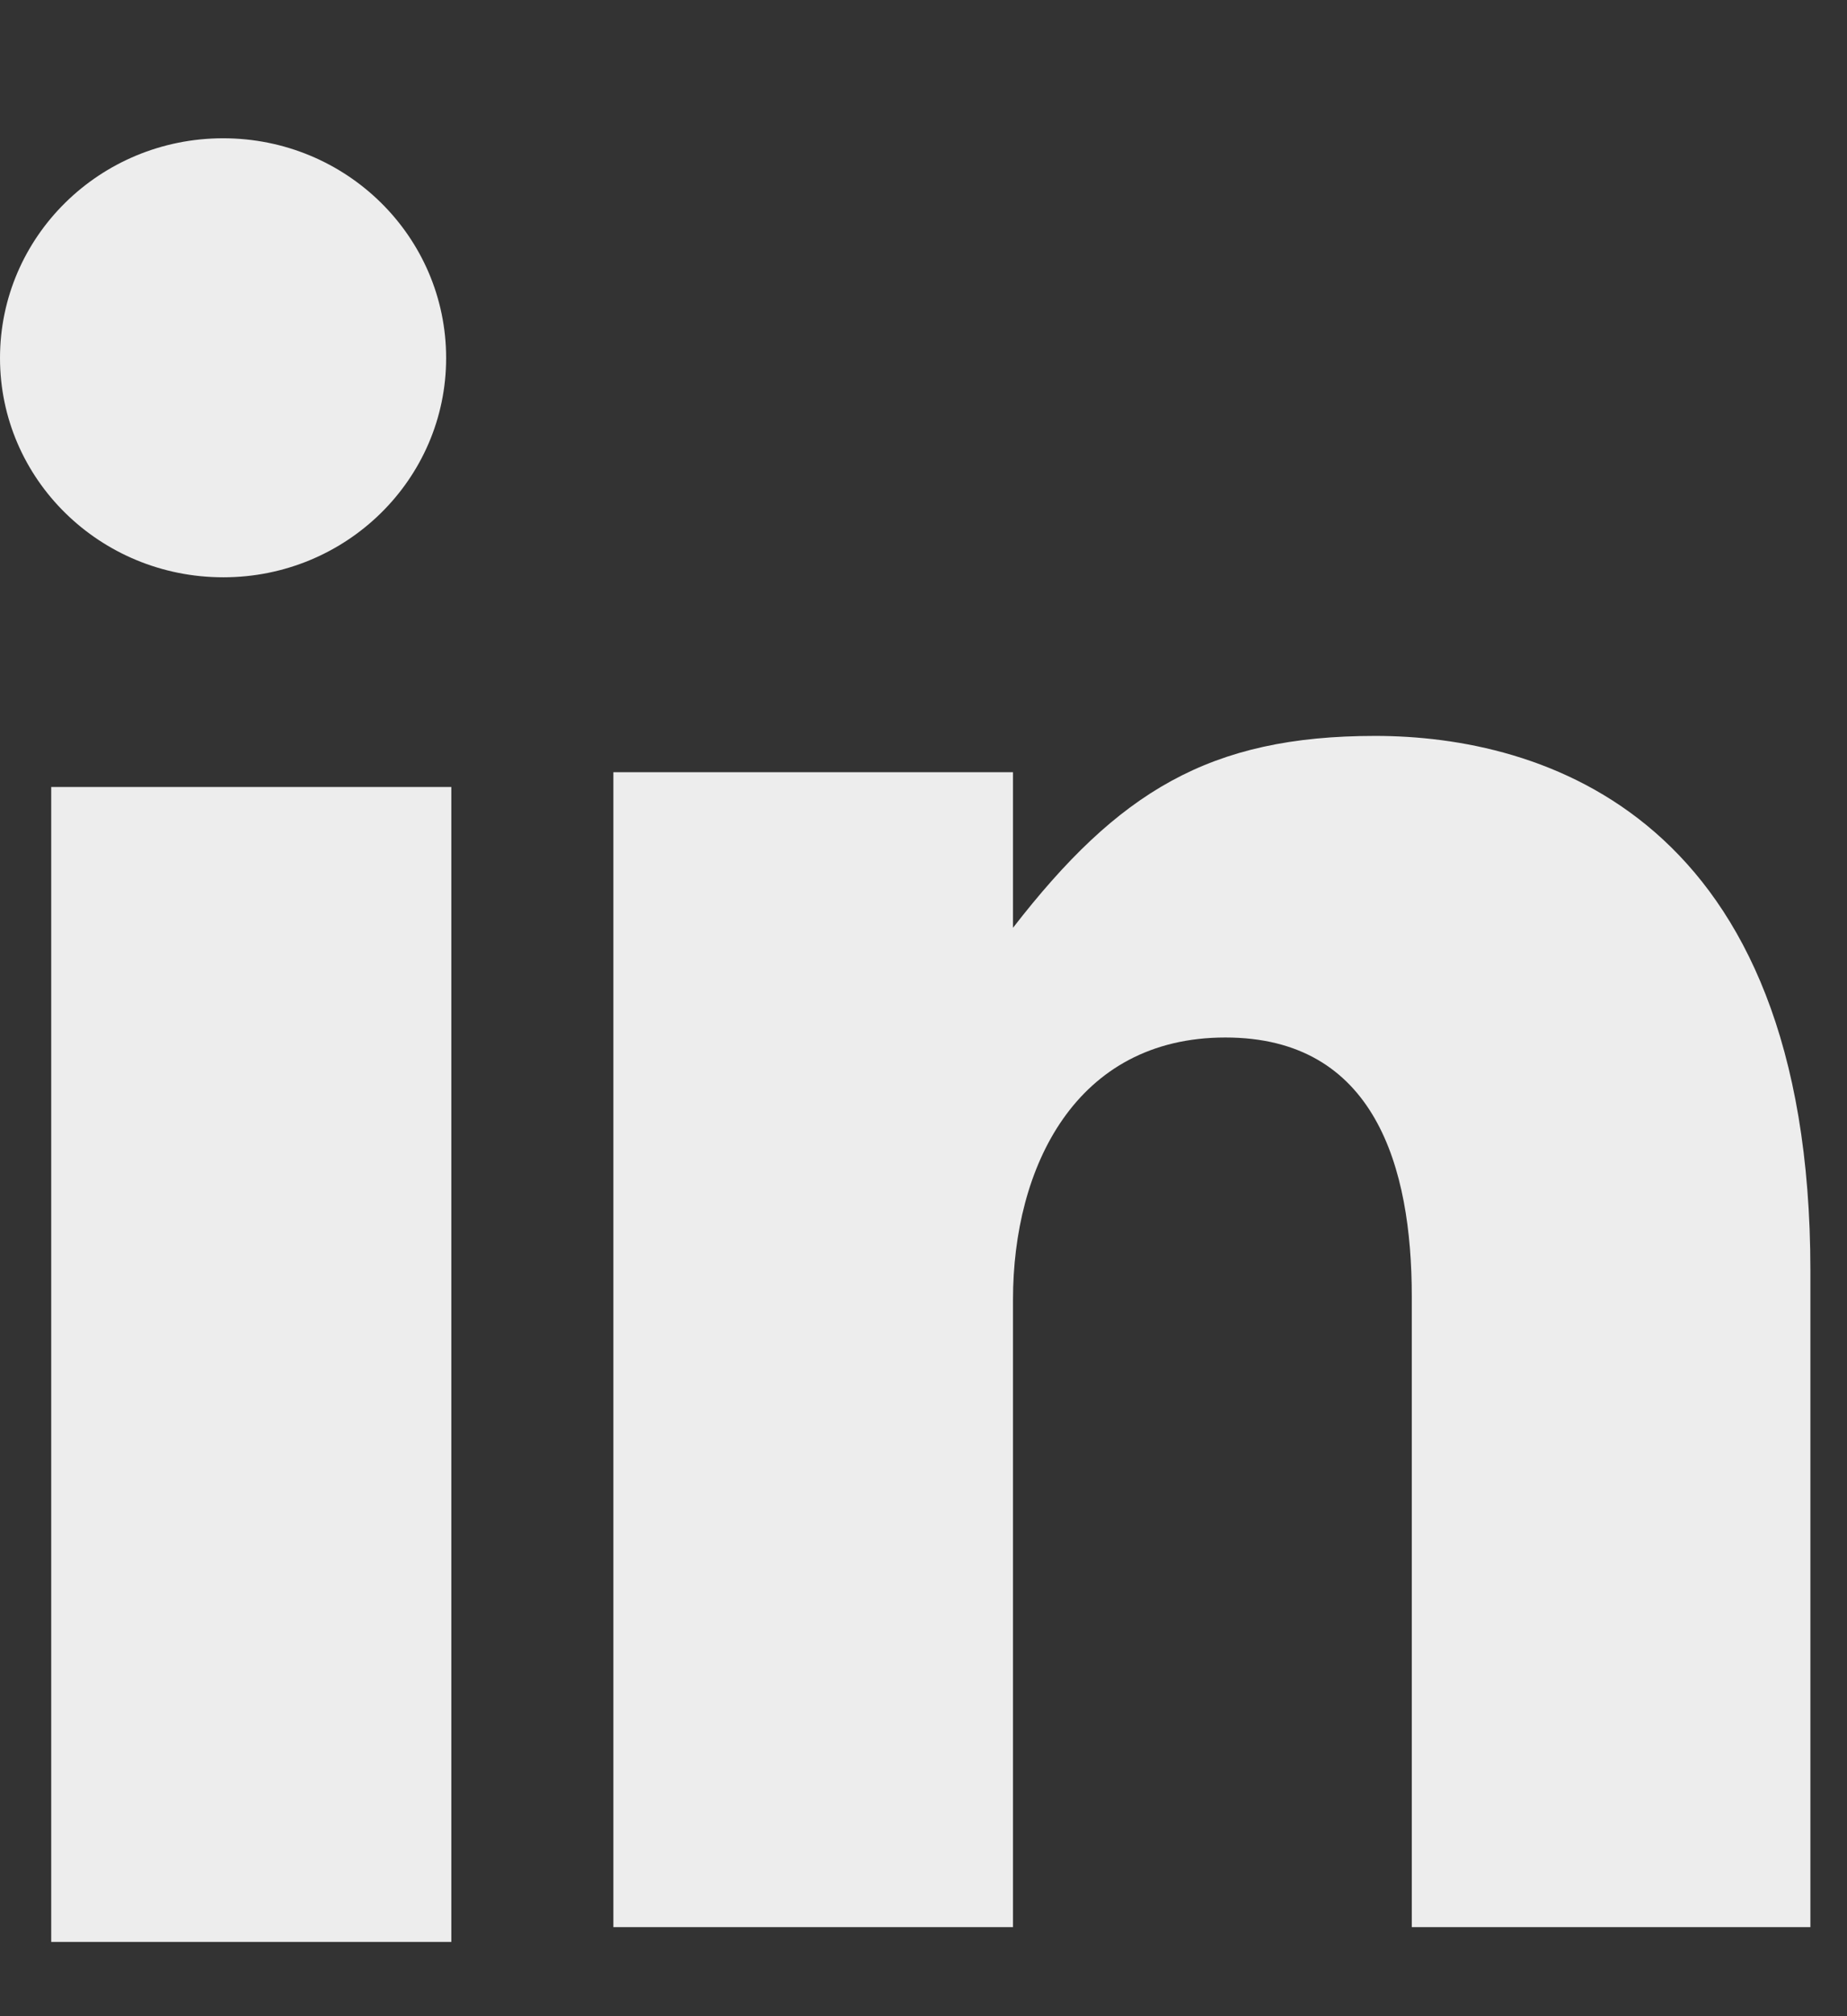
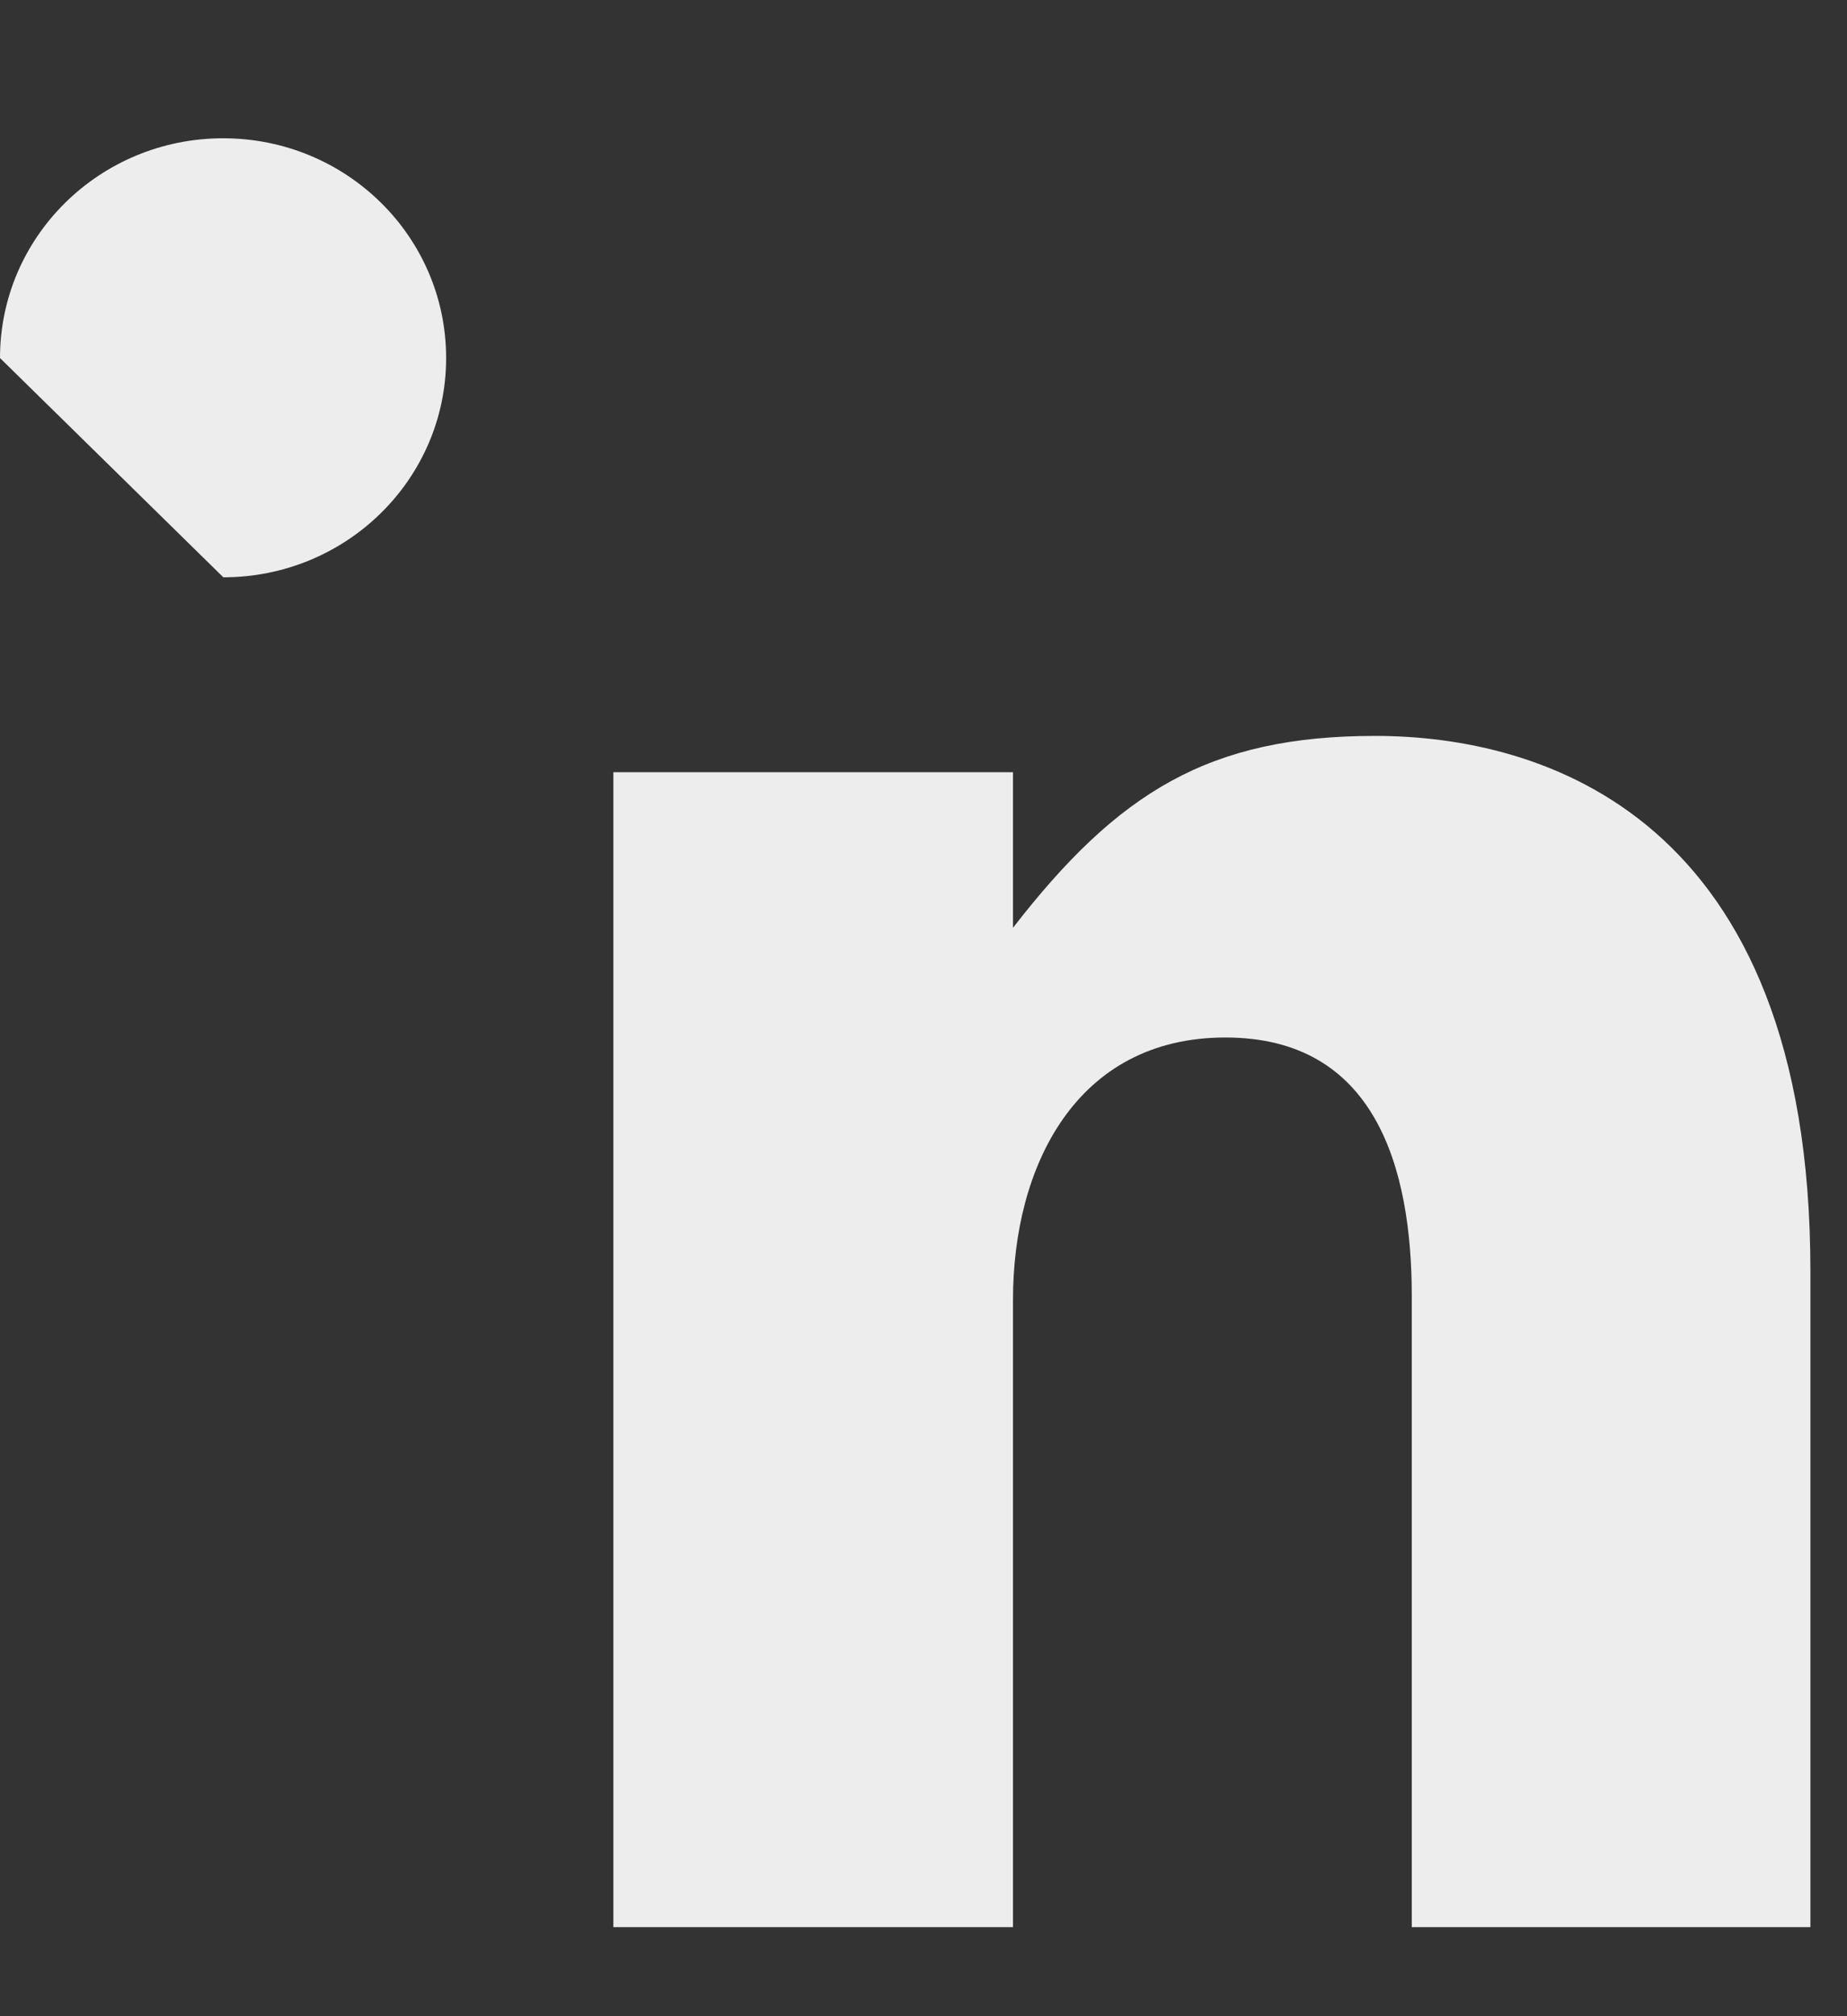
<svg xmlns="http://www.w3.org/2000/svg" width="11" height="12" viewBox="0 0 11 12">
  <rect x="0" y="0" width="11" height="12" fill="#333333" stroke="none" />
  <g>
    <g opacity=".95">
      <g opacity=".95">
-         <path fill="#fff" d="M1.33 3.436c.733 0 1.327-.584 1.327-1.305 0-.723-.594-1.308-1.328-1.308C.595.823 0 1.408 0 2.131c0 .721.595 1.305 1.33 1.305" />
+         <path fill="#fff" d="M1.33 3.436c.733 0 1.327-.584 1.327-1.305 0-.723-.594-1.308-1.328-1.308C.595.823 0 1.408 0 2.131" />
      </g>
      <g opacity=".95">
-         <path fill="#fff" d="M.305 11.558h2.383V4.684H.305z" />
-       </g>
+         </g>
      <g opacity=".95">
        <path fill="#fff" d="M6.033 7.735c0-.788.373-1.56 1.265-1.56.892 0 1.11.772 1.11 1.541v3.754h2.374V7.563c0-2.715-1.605-3.183-2.592-3.183-.987 0-1.53.333-2.157 1.142v-.926h-2.38v6.874h2.38z" />
      </g>
    </g>
  </g>
</svg>